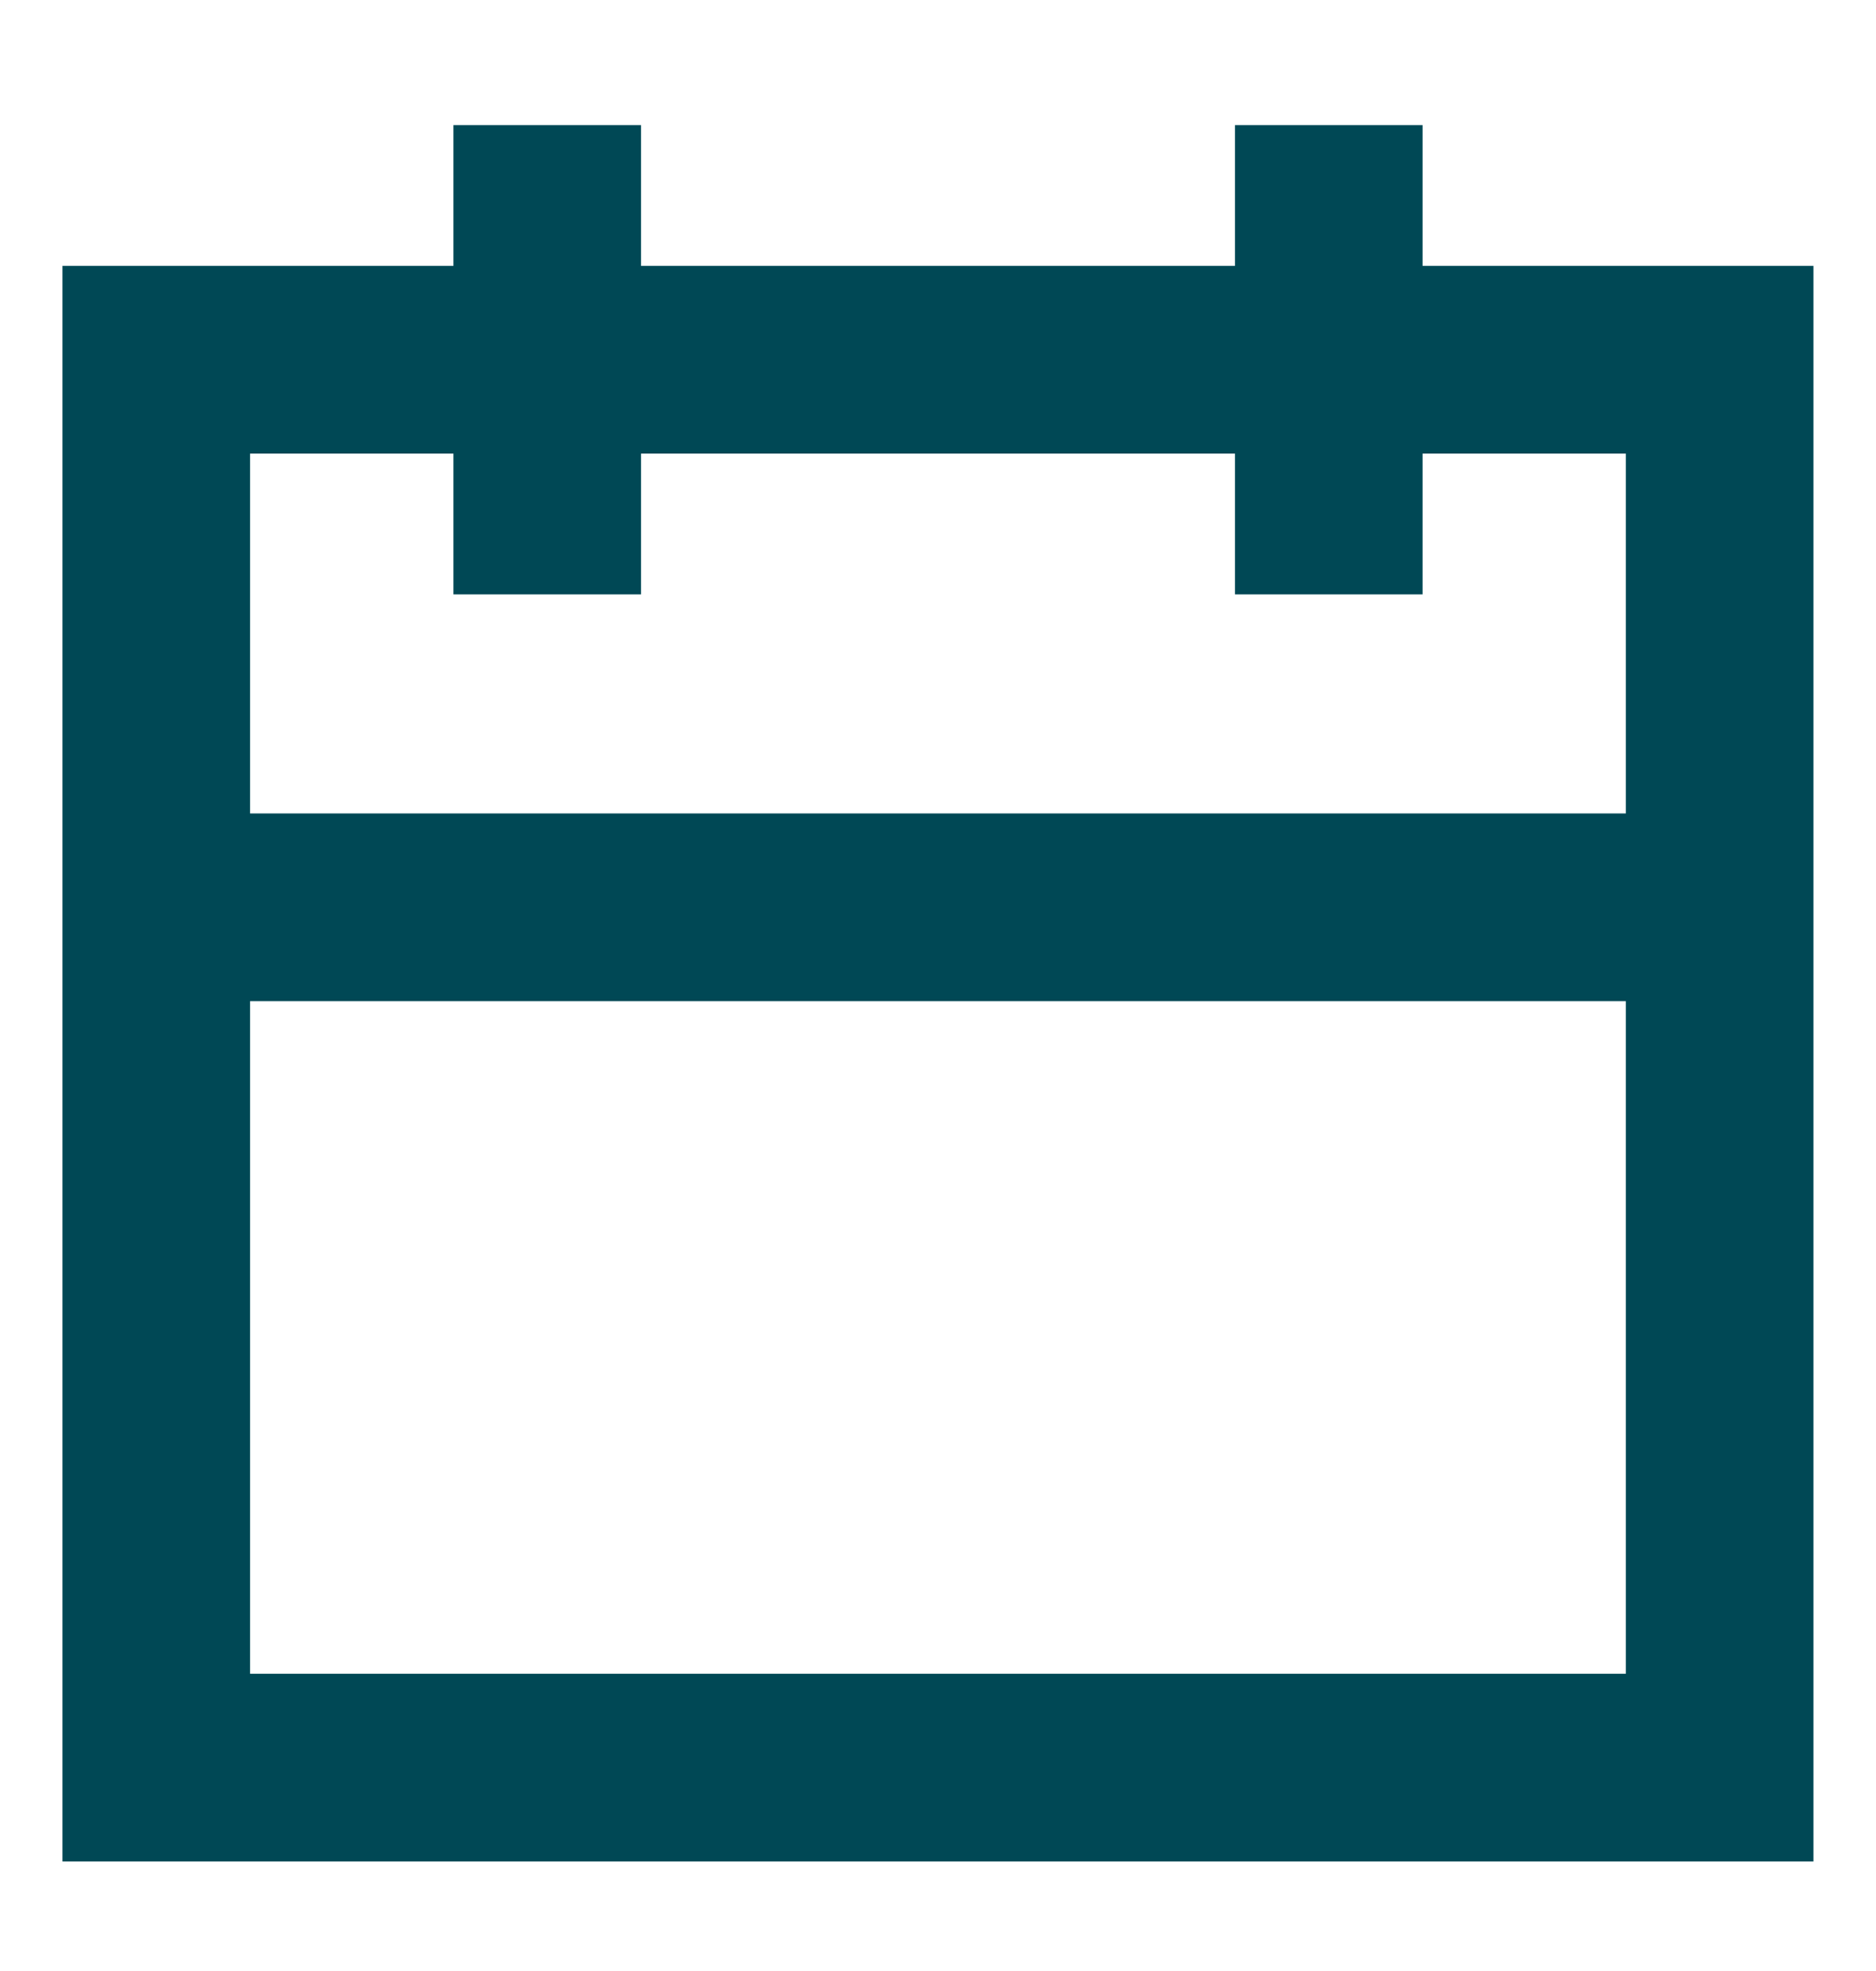
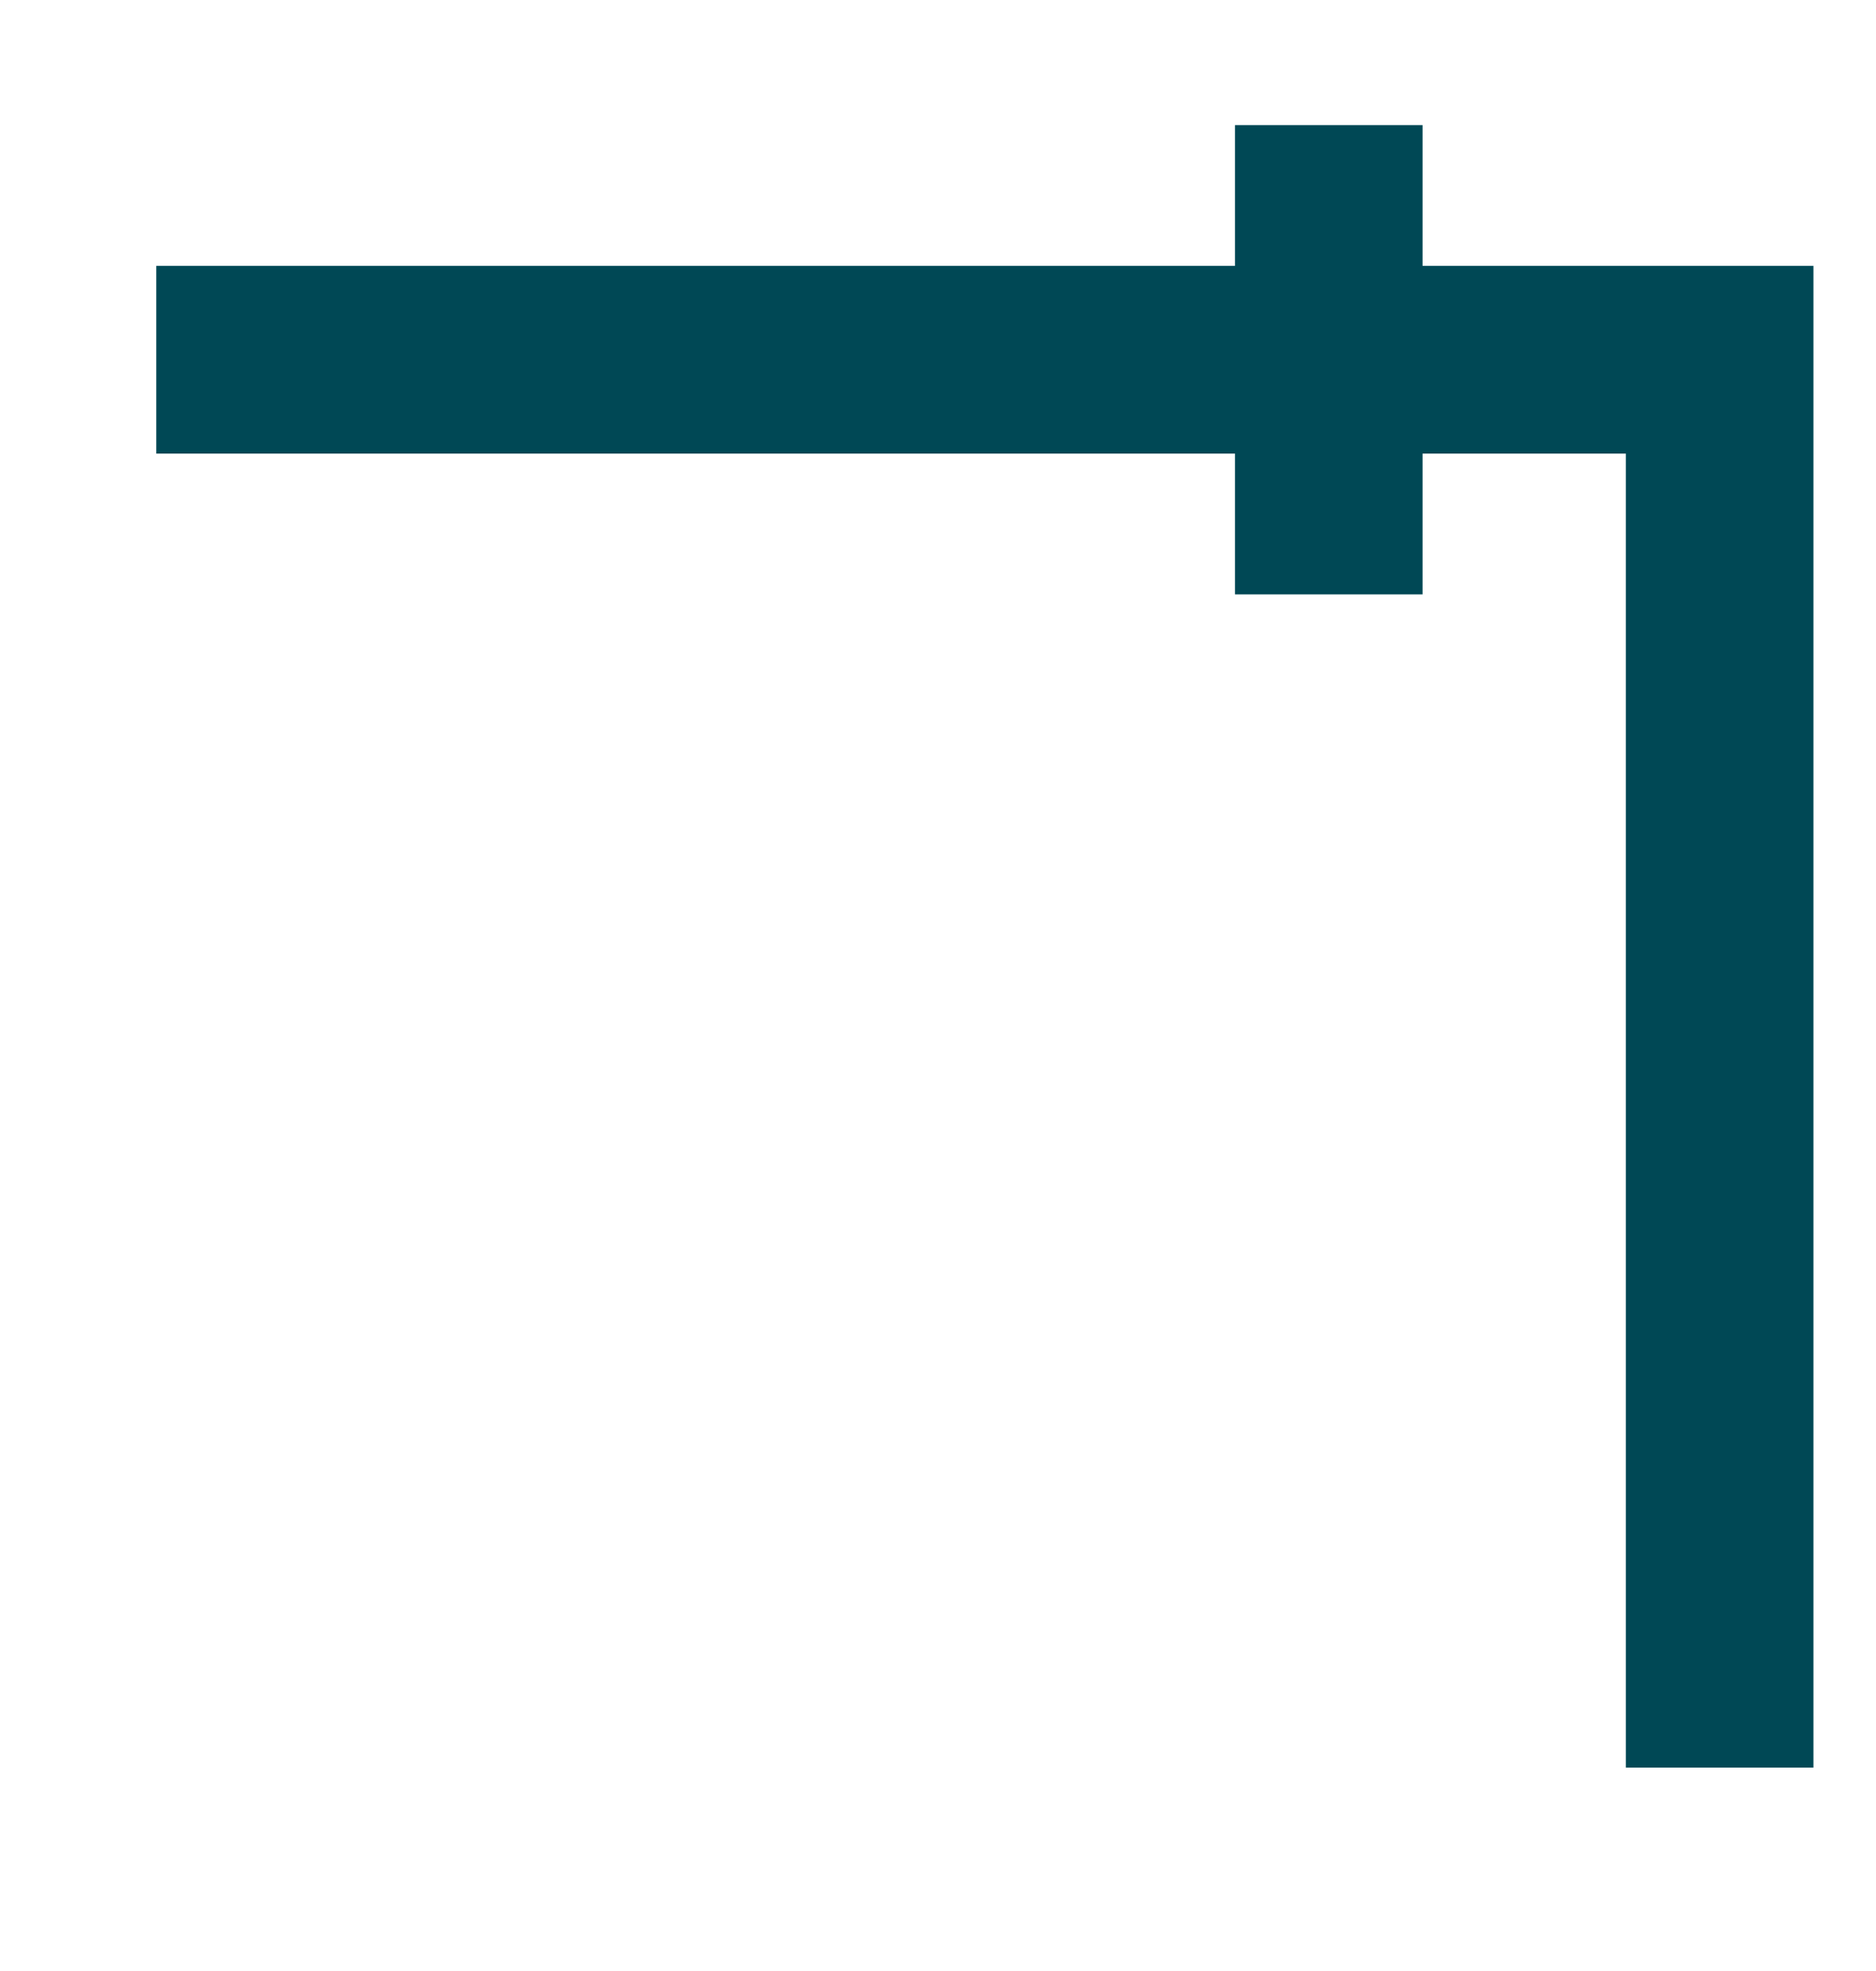
<svg xmlns="http://www.w3.org/2000/svg" width="20" height="21" viewBox="0 0 20 21" fill="none">
-   <path d="M1.666 3.833H18.333V18.833H1.666V3.833Z" stroke="#004855" stroke-width="2" />
-   <path d="M1.666 9.667L17.499 9.667" stroke="#004855" stroke-width="2" />
+   <path d="M1.666 3.833H18.333V18.833V3.833Z" stroke="#004855" stroke-width="2" />
  <path d="M14.166 1.333L14.166 6.333" stroke="#004855" stroke-width="2" />
-   <path d="M5.834 1.333L5.834 6.333" stroke="#004855" stroke-width="2" />
</svg>